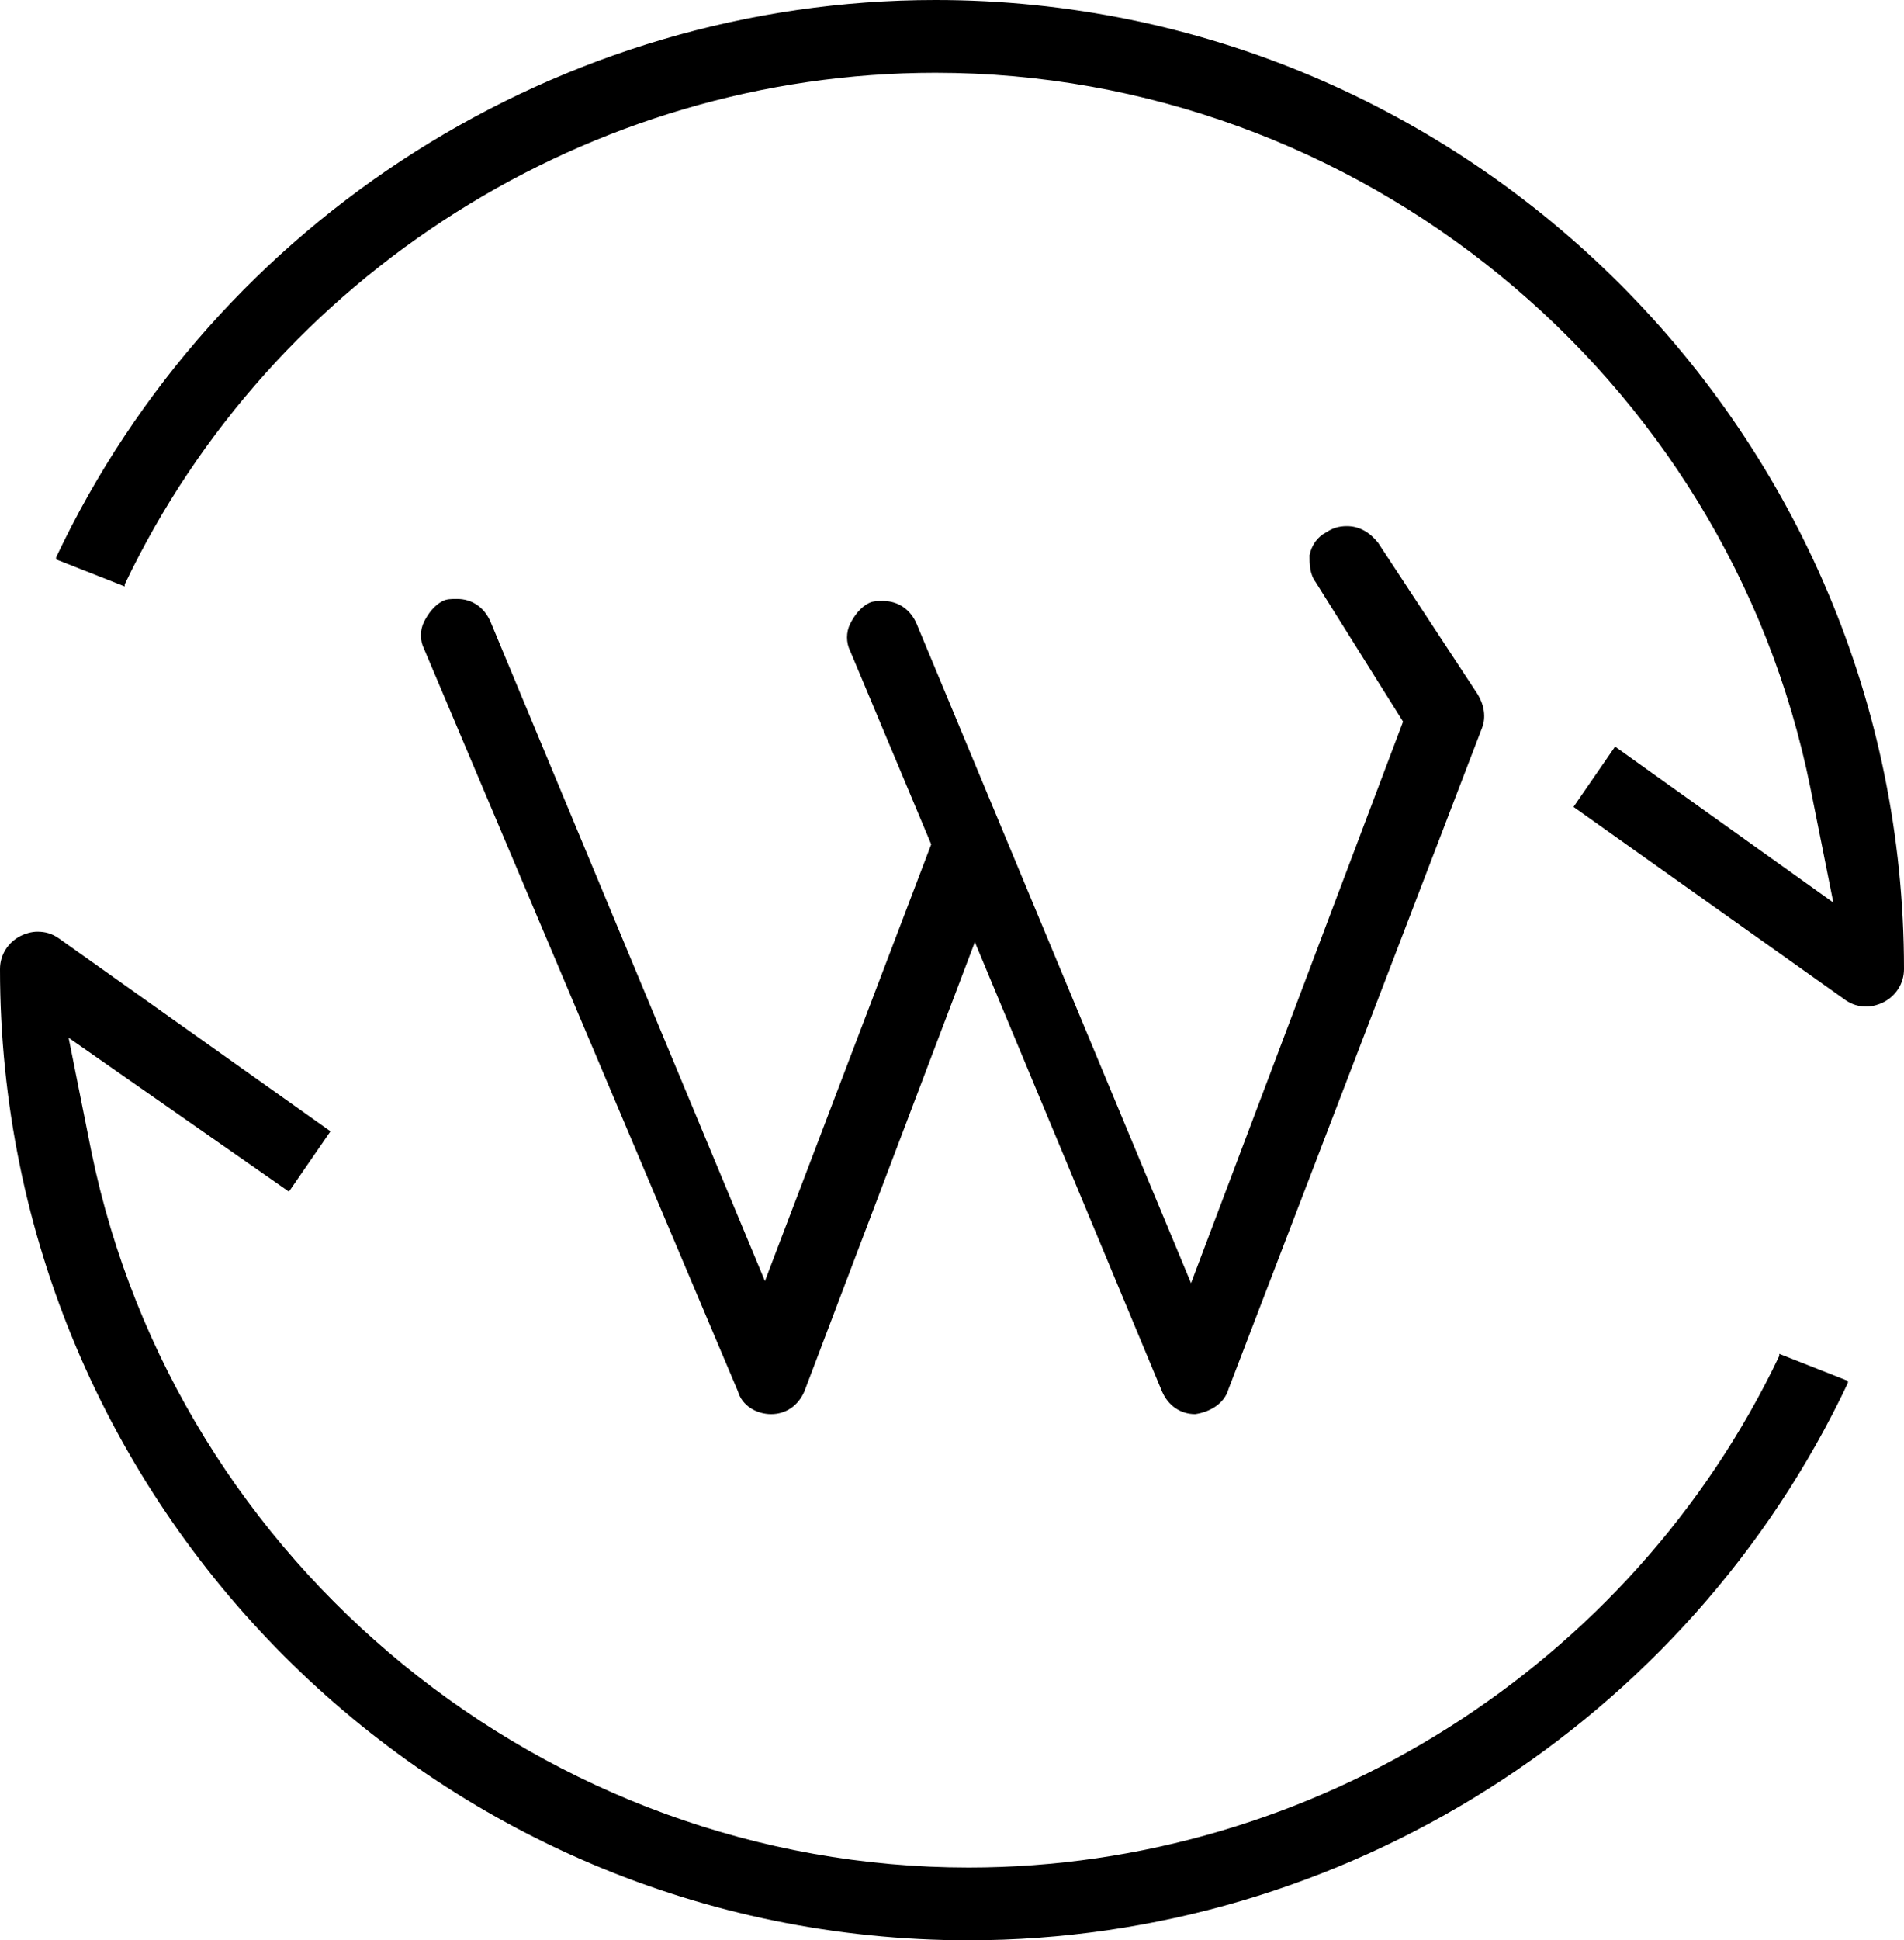
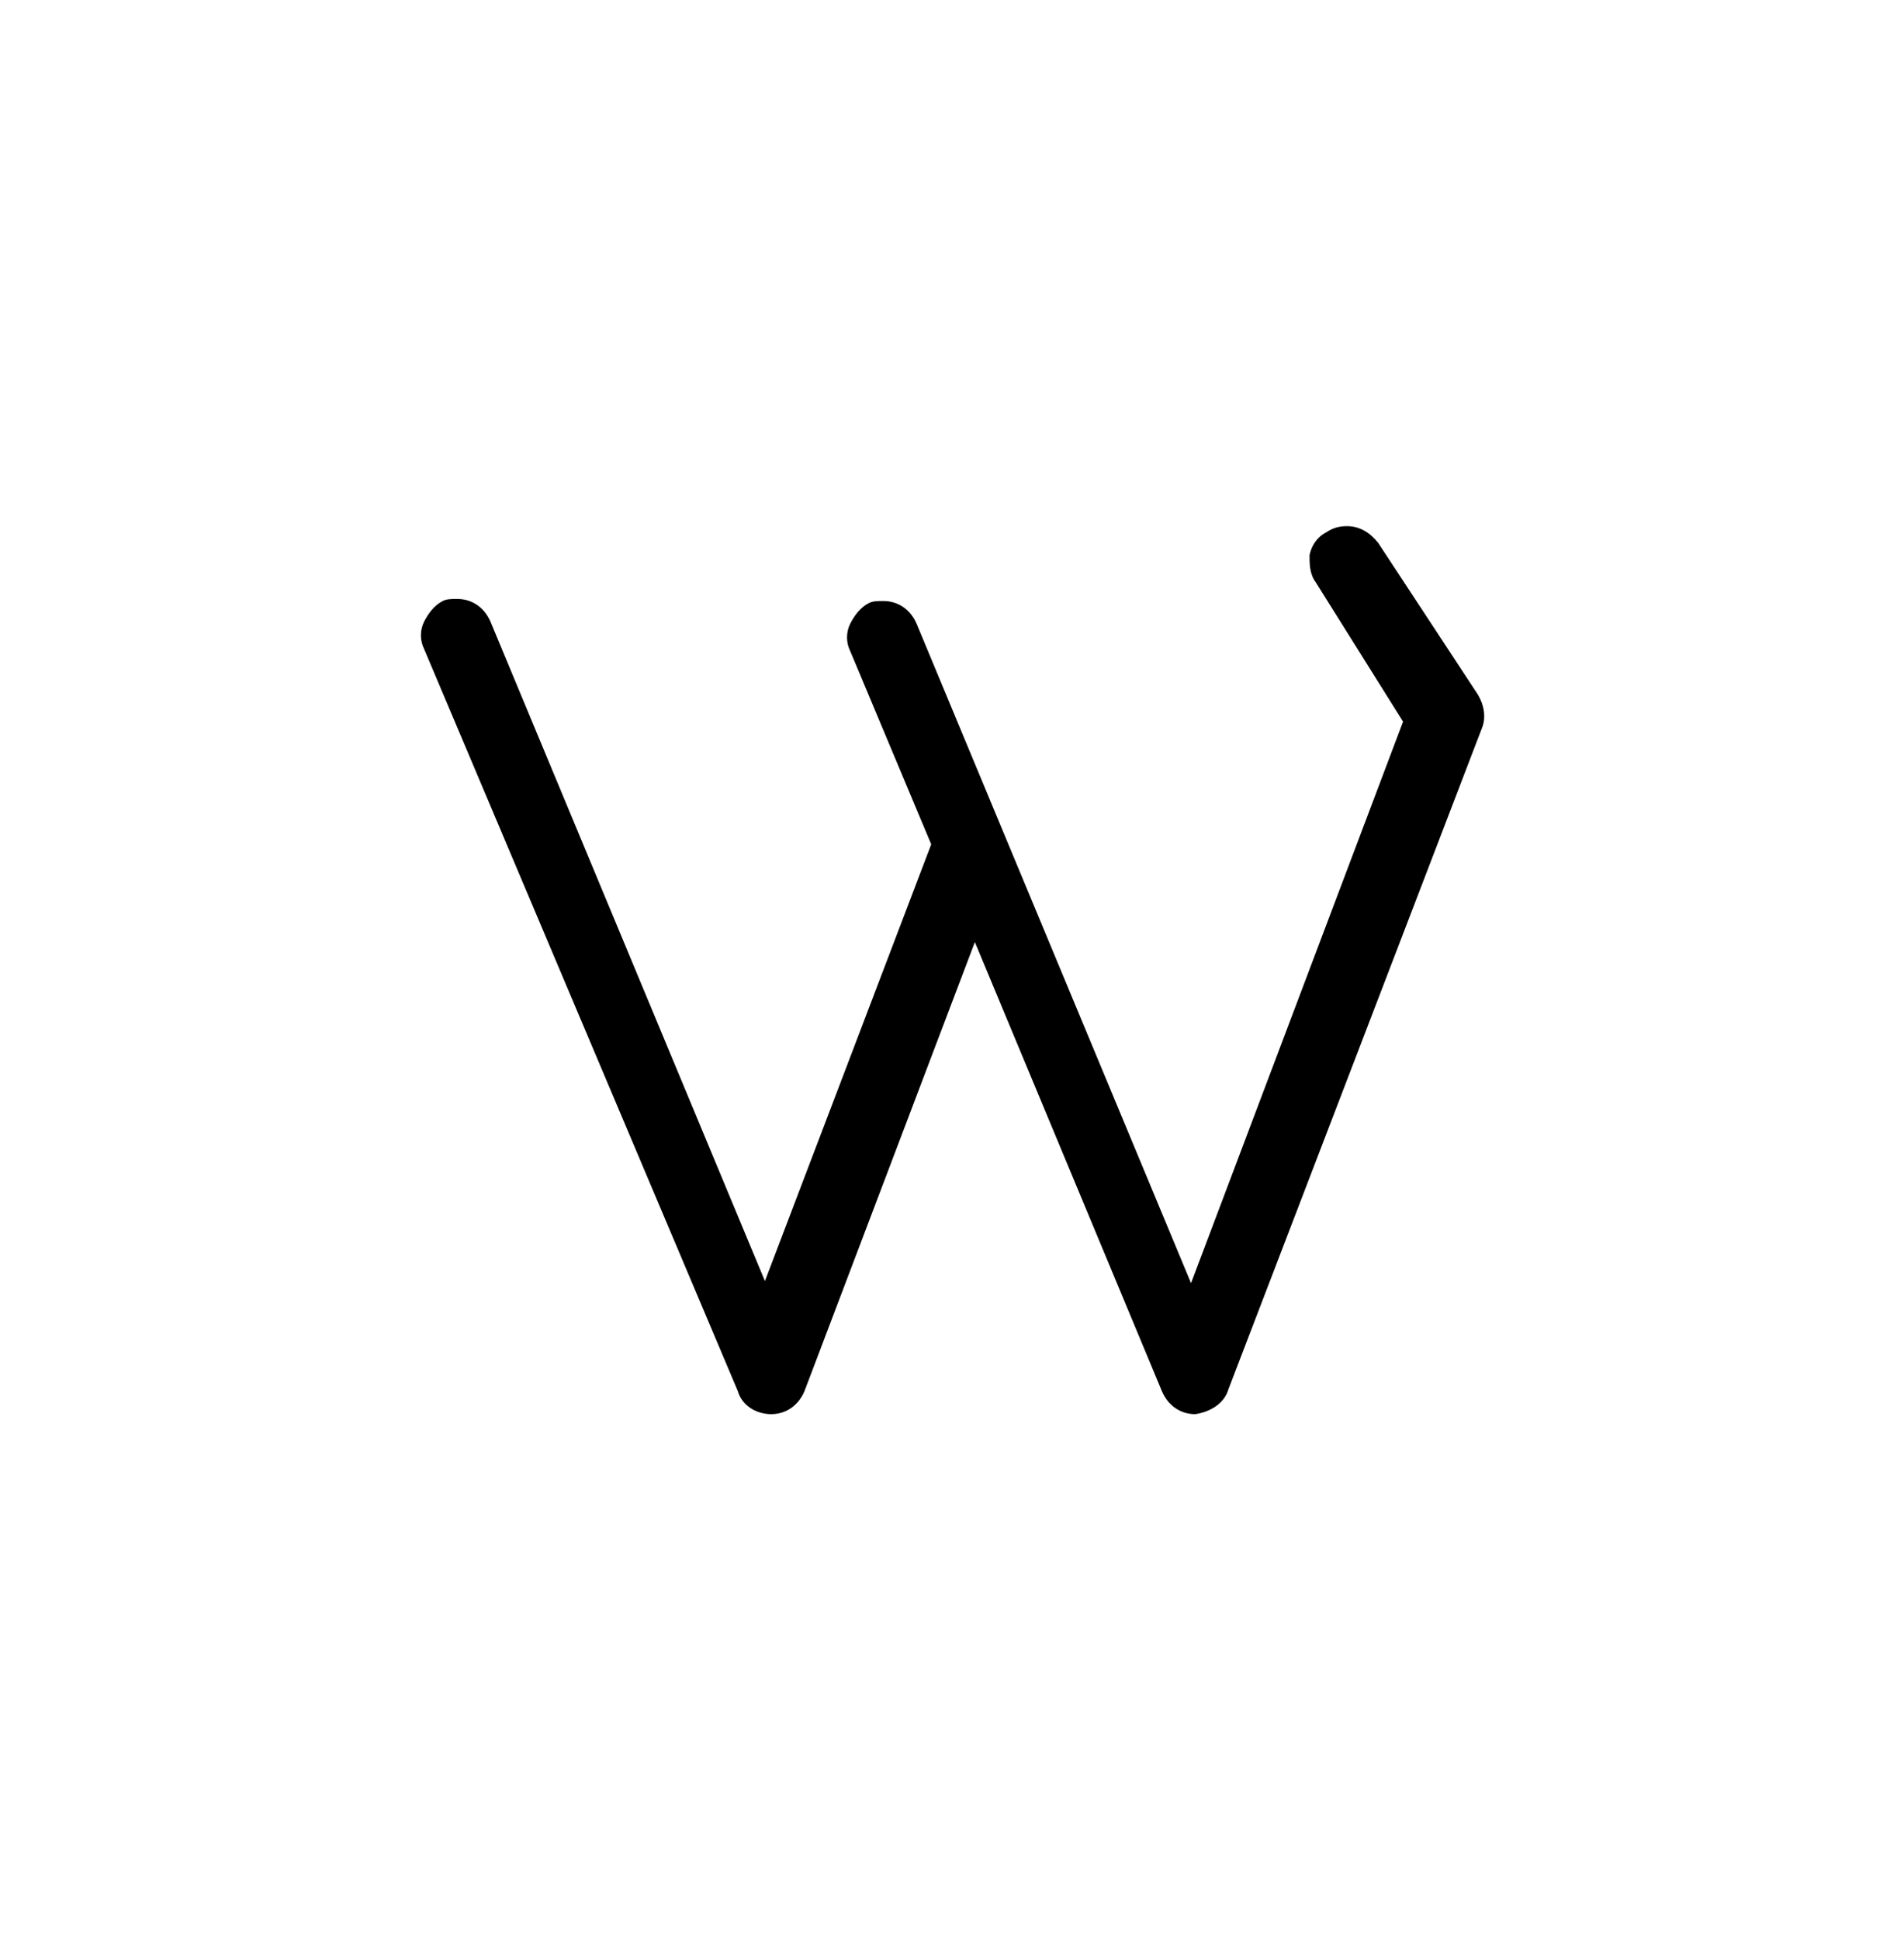
<svg xmlns="http://www.w3.org/2000/svg" version="1.1" id="Layer_1" x="0px" y="0px" viewBox="0 0 91.6 93.3" style="enable-background:new 0 0 91.6 93.3;" xml:space="preserve">
  <g>
    <path d="M57.5,68c-0.7,0-1.3-0.4-1.6-1.1l-9-21.6l-8.2,21.6c-0.3,0.7-0.9,1.1-1.6,1.1c-0.7,0-1.4-0.4-1.6-1.1L20.4,31.2   c-0.2-0.4-0.2-0.9,0-1.3c0.2-0.4,0.5-0.8,0.9-1c0.2-0.1,0.4-0.1,0.7-0.1c0.7,0,1.3,0.4,1.6,1.1l13.2,31.7l8-21l-3.9-9.3   c-0.2-0.4-0.2-0.9,0-1.3c0.2-0.4,0.5-0.8,0.9-1c0.2-0.1,0.4-0.1,0.7-0.1c0.7,0,1.3,0.4,1.6,1.1l13.2,31.7l10.2-27L63.3,28   c-0.3-0.4-0.3-0.9-0.3-1.3c0.1-0.5,0.4-0.9,0.8-1.1c0.3-0.2,0.6-0.3,1-0.3c0.6,0,1.1,0.3,1.5,0.8l4.8,7.3c0.3,0.5,0.4,1.1,0.2,1.6   L59.1,66.8C58.9,67.5,58.2,67.9,57.5,68L57.5,68L57.5,68z" />
  </g>
  <g>
    <g>
-       <path d="M46.6,93.3C20.9,93.3,0,72.4,0,46.6c0-0.7,0.4-1.3,1-1.6c0.2-0.1,0.5-0.2,0.8-0.2c0.4,0,0.7,0.1,1,0.3l13.1,9.3l-2,2.9    L3.3,49.9l1.1,5.5c4.1,19.9,21.9,34.4,42.2,34.4c16.6,0,31.9-9.7,39-24.6l0-0.1l3.3,1.3l0,0.1C81.2,82.8,64.6,93.3,46.6,93.3z" />
-     </g>
+       </g>
    <g>
-       <path d="M89.8,48.4c-0.4,0-0.7-0.1-1-0.3l-13.1-9.3l2-2.9l10.5,7.5l-1.1-5.5C83.1,18,65.3,3.5,45,3.5c-16.6,0-31.9,9.7-39,24.6    l0,0.1l-3.3-1.3l0-0.1C10.4,10.5,27,0,45,0c25.7,0,46.6,20.9,46.6,46.6c0,0.7-0.4,1.3-1,1.6C90.4,48.3,90.1,48.4,89.8,48.4z" />
-     </g>
+       </g>
  </g>
</svg>